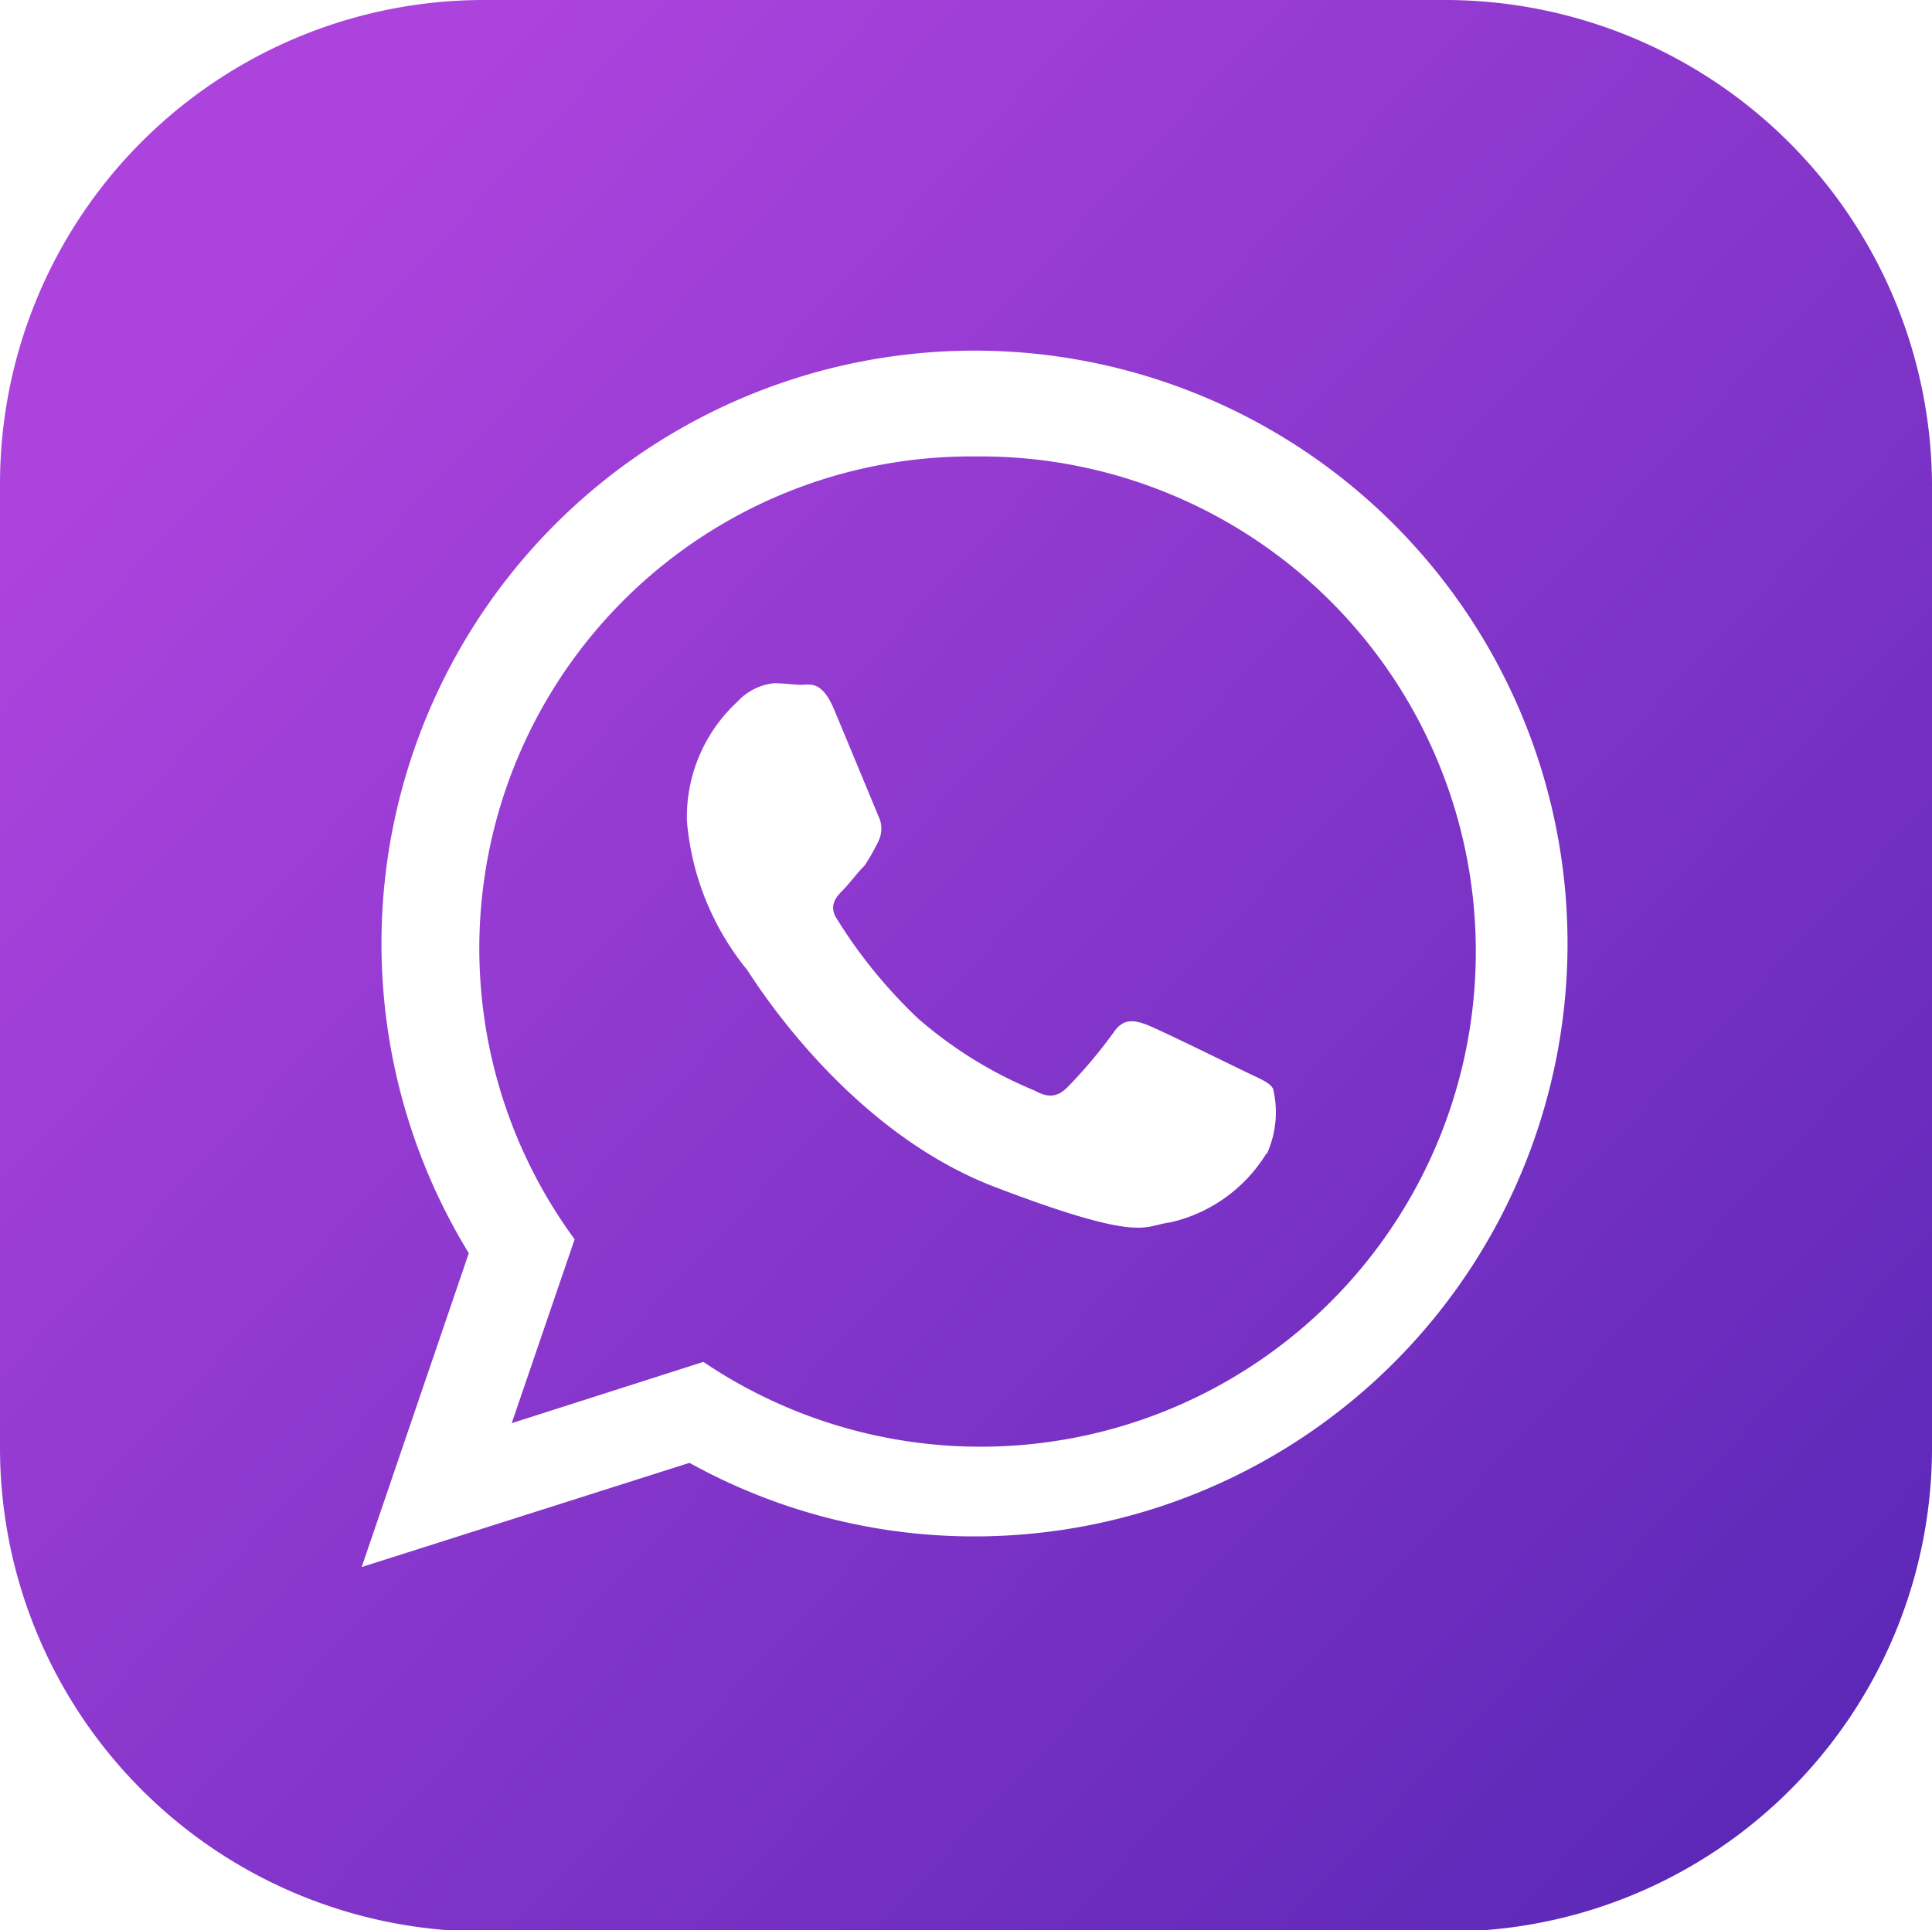
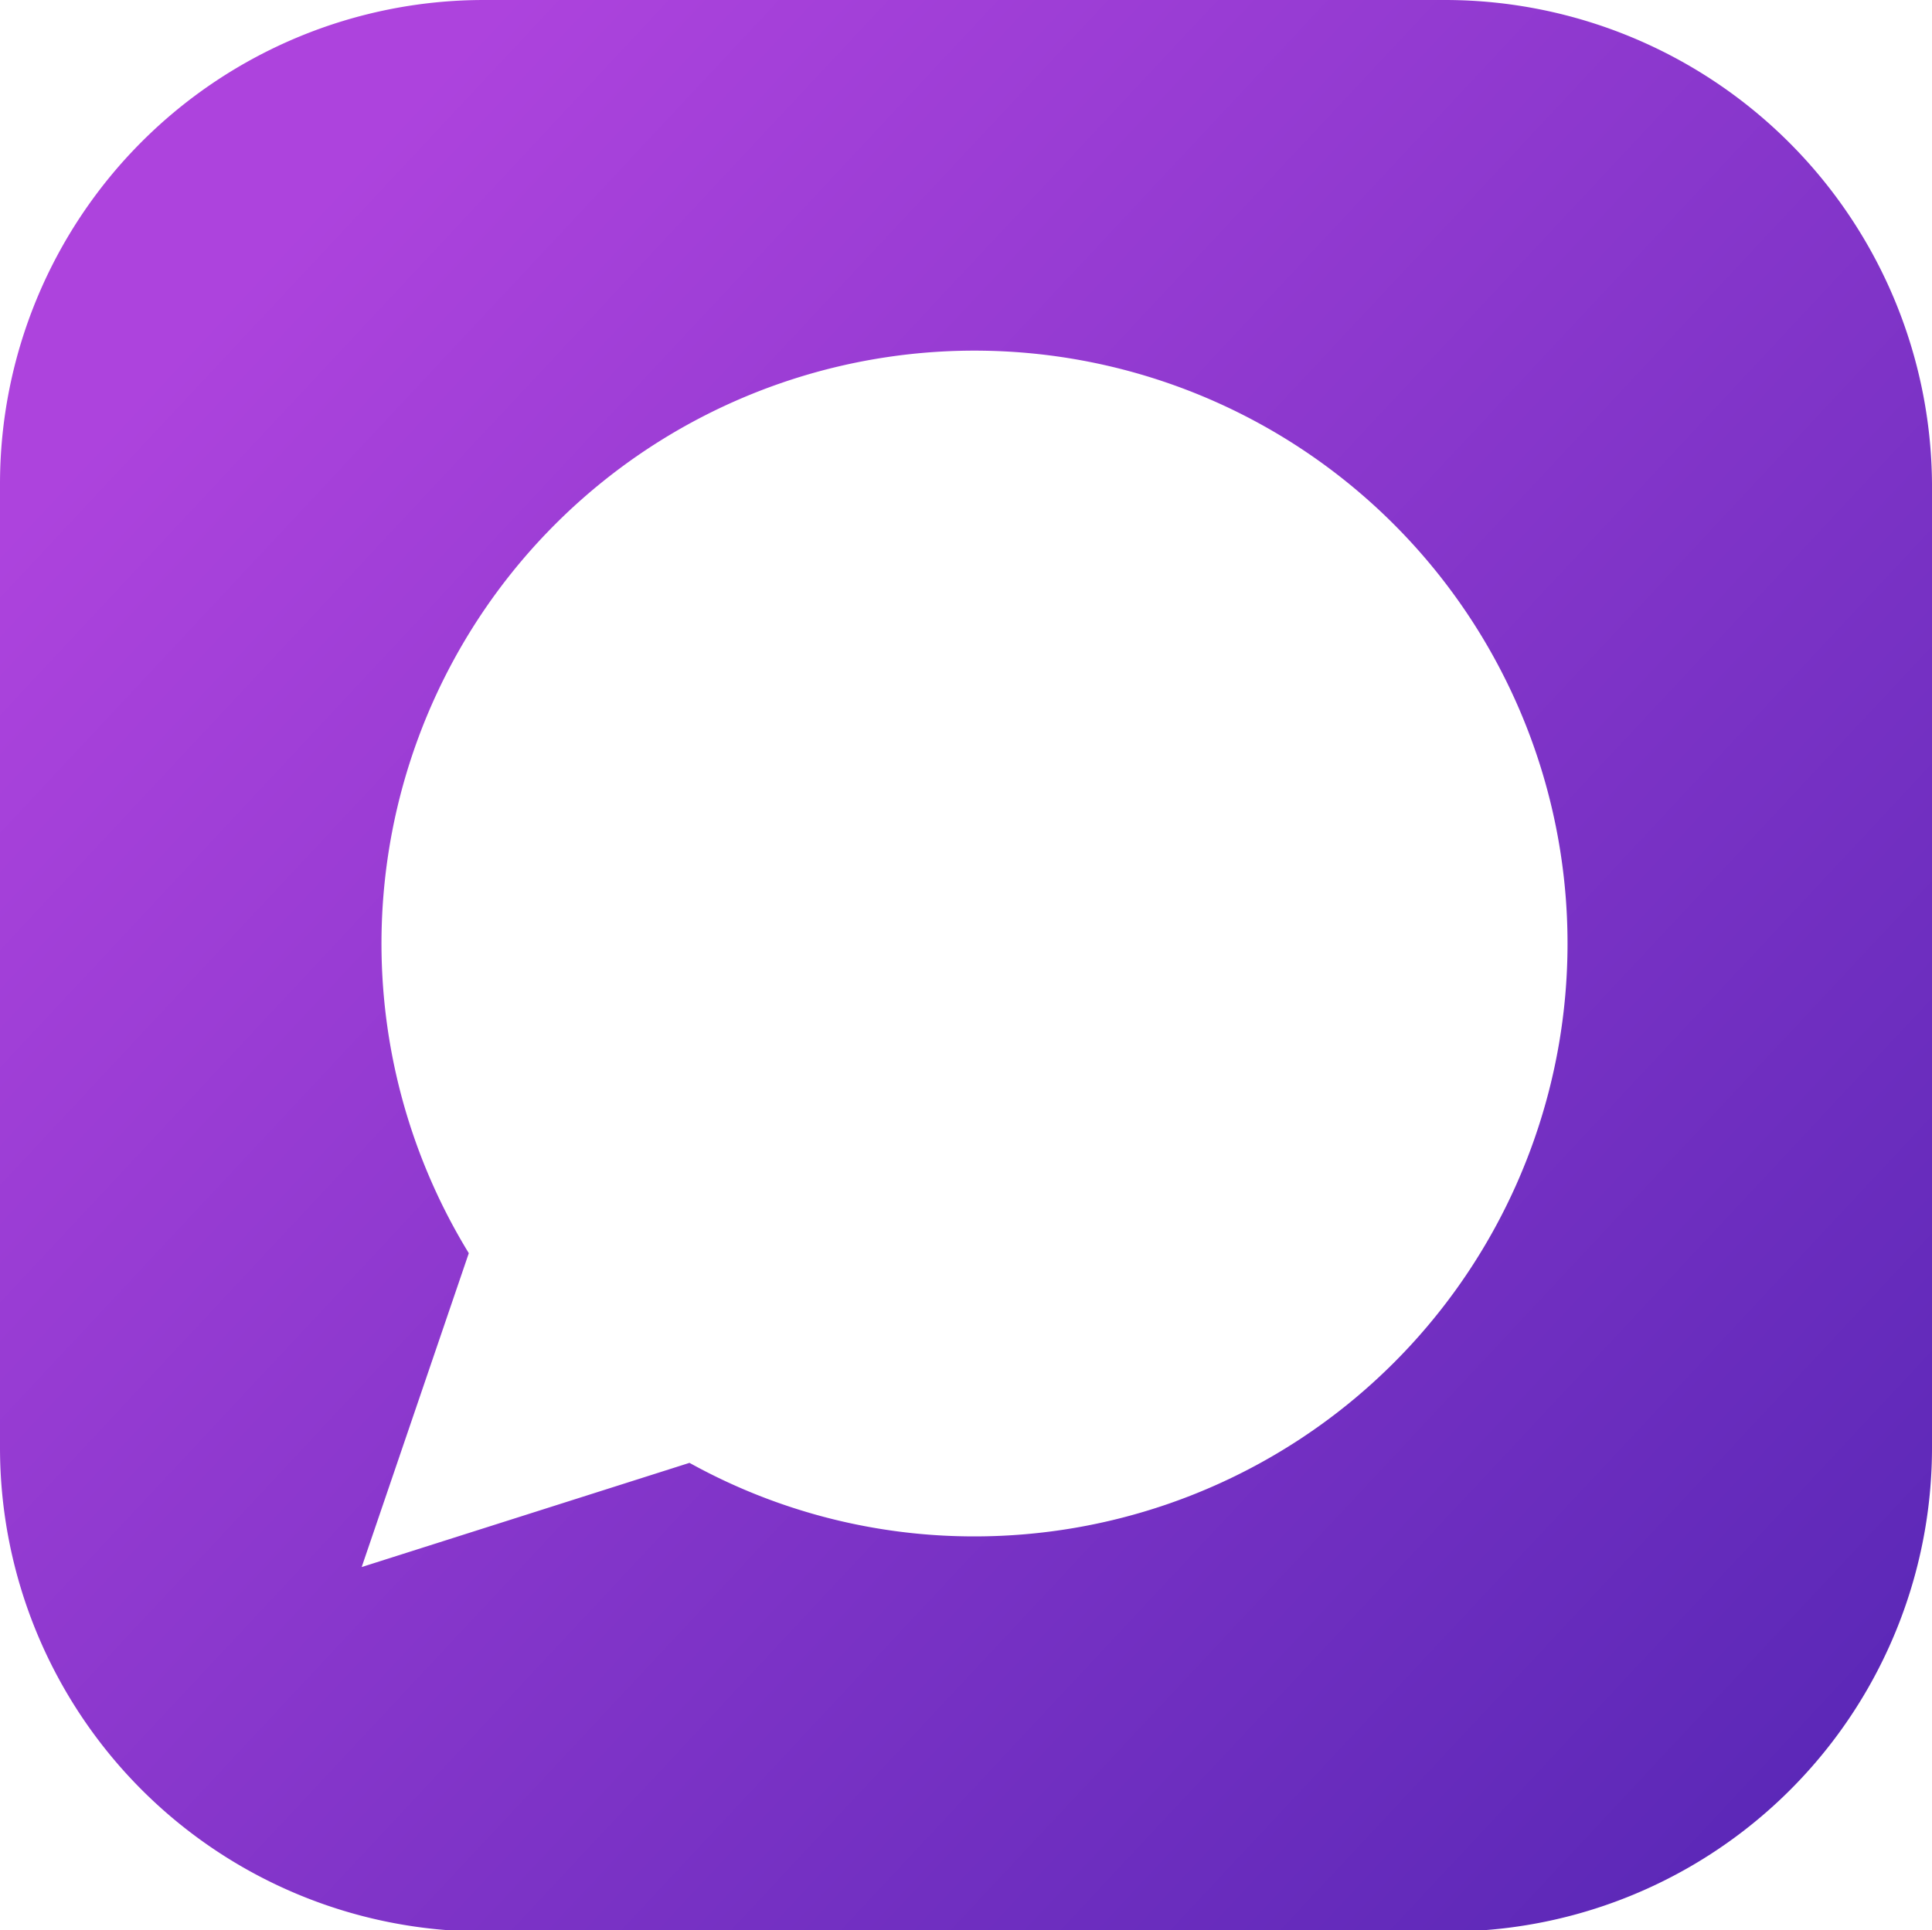
<svg xmlns="http://www.w3.org/2000/svg" xmlns:xlink="http://www.w3.org/1999/xlink" viewBox="0 0 59.88 59.84">
  <defs>
    <style>.a{fill:url(#a);}.b{fill:url(#b);}</style>
    <linearGradient id="a" x1="5.98" y1="10.3" x2="56.85" y2="57.86" gradientUnits="userSpaceOnUse">
      <stop offset="0" stop-color="#ad43dd" />
      <stop offset="1" stop-color="#5927b6" />
    </linearGradient>
    <linearGradient id="b" x1="7.36" y1="8.83" x2="58.23" y2="56.39" xlink:href="#a" />
  </defs>
  <title>Ресурс 155</title>
-   <path class="a" d="M30.25,14.15A15.25,15.25,0,0,0,17.81,38.42l-1.95,5.7,5.94-1.9a15.35,15.35,0,1,0,8.45-28.07Zm9,21.61a4.72,4.72,0,0,1-3,2.14c-.8.09-.8.66-5.41-1.1s-7.46-6.41-7.69-6.74a8.42,8.42,0,0,1-1.86-4.61,4.86,4.86,0,0,1,1.57-3.7A1.78,1.78,0,0,1,24,21.18c.28,0,.62.05.85.05s.62-.15,1,.76,1.28,3.08,1.38,3.32a.88.88,0,0,1,0,.76,6.4,6.4,0,0,1-.43.76c-.24.24-.48.57-.67.76s-.47.48-.19.9a15.45,15.45,0,0,0,2.52,3.09,13.11,13.11,0,0,0,3.61,2.23c.43.24.71.19,1-.09A15.07,15.07,0,0,0,34.52,32c.29-.43.62-.38,1-.24s2.61,1.24,3.09,1.47.76.34.85.53A3.13,3.13,0,0,1,39.27,35.76Z" />
  <path class="b" d="M44.83,0H15A15,15,0,0,0,0,15V44.88a15,15,0,0,0,15,15H44.88a15,15,0,0,0,15-15V15A15.1,15.1,0,0,0,44.83,0ZM30.25,47.63a18.19,18.19,0,0,1-8.88-2.28L11.21,48.58l3.32-9.73a18.38,18.38,0,1,1,15.72,8.78Z" />
</svg>